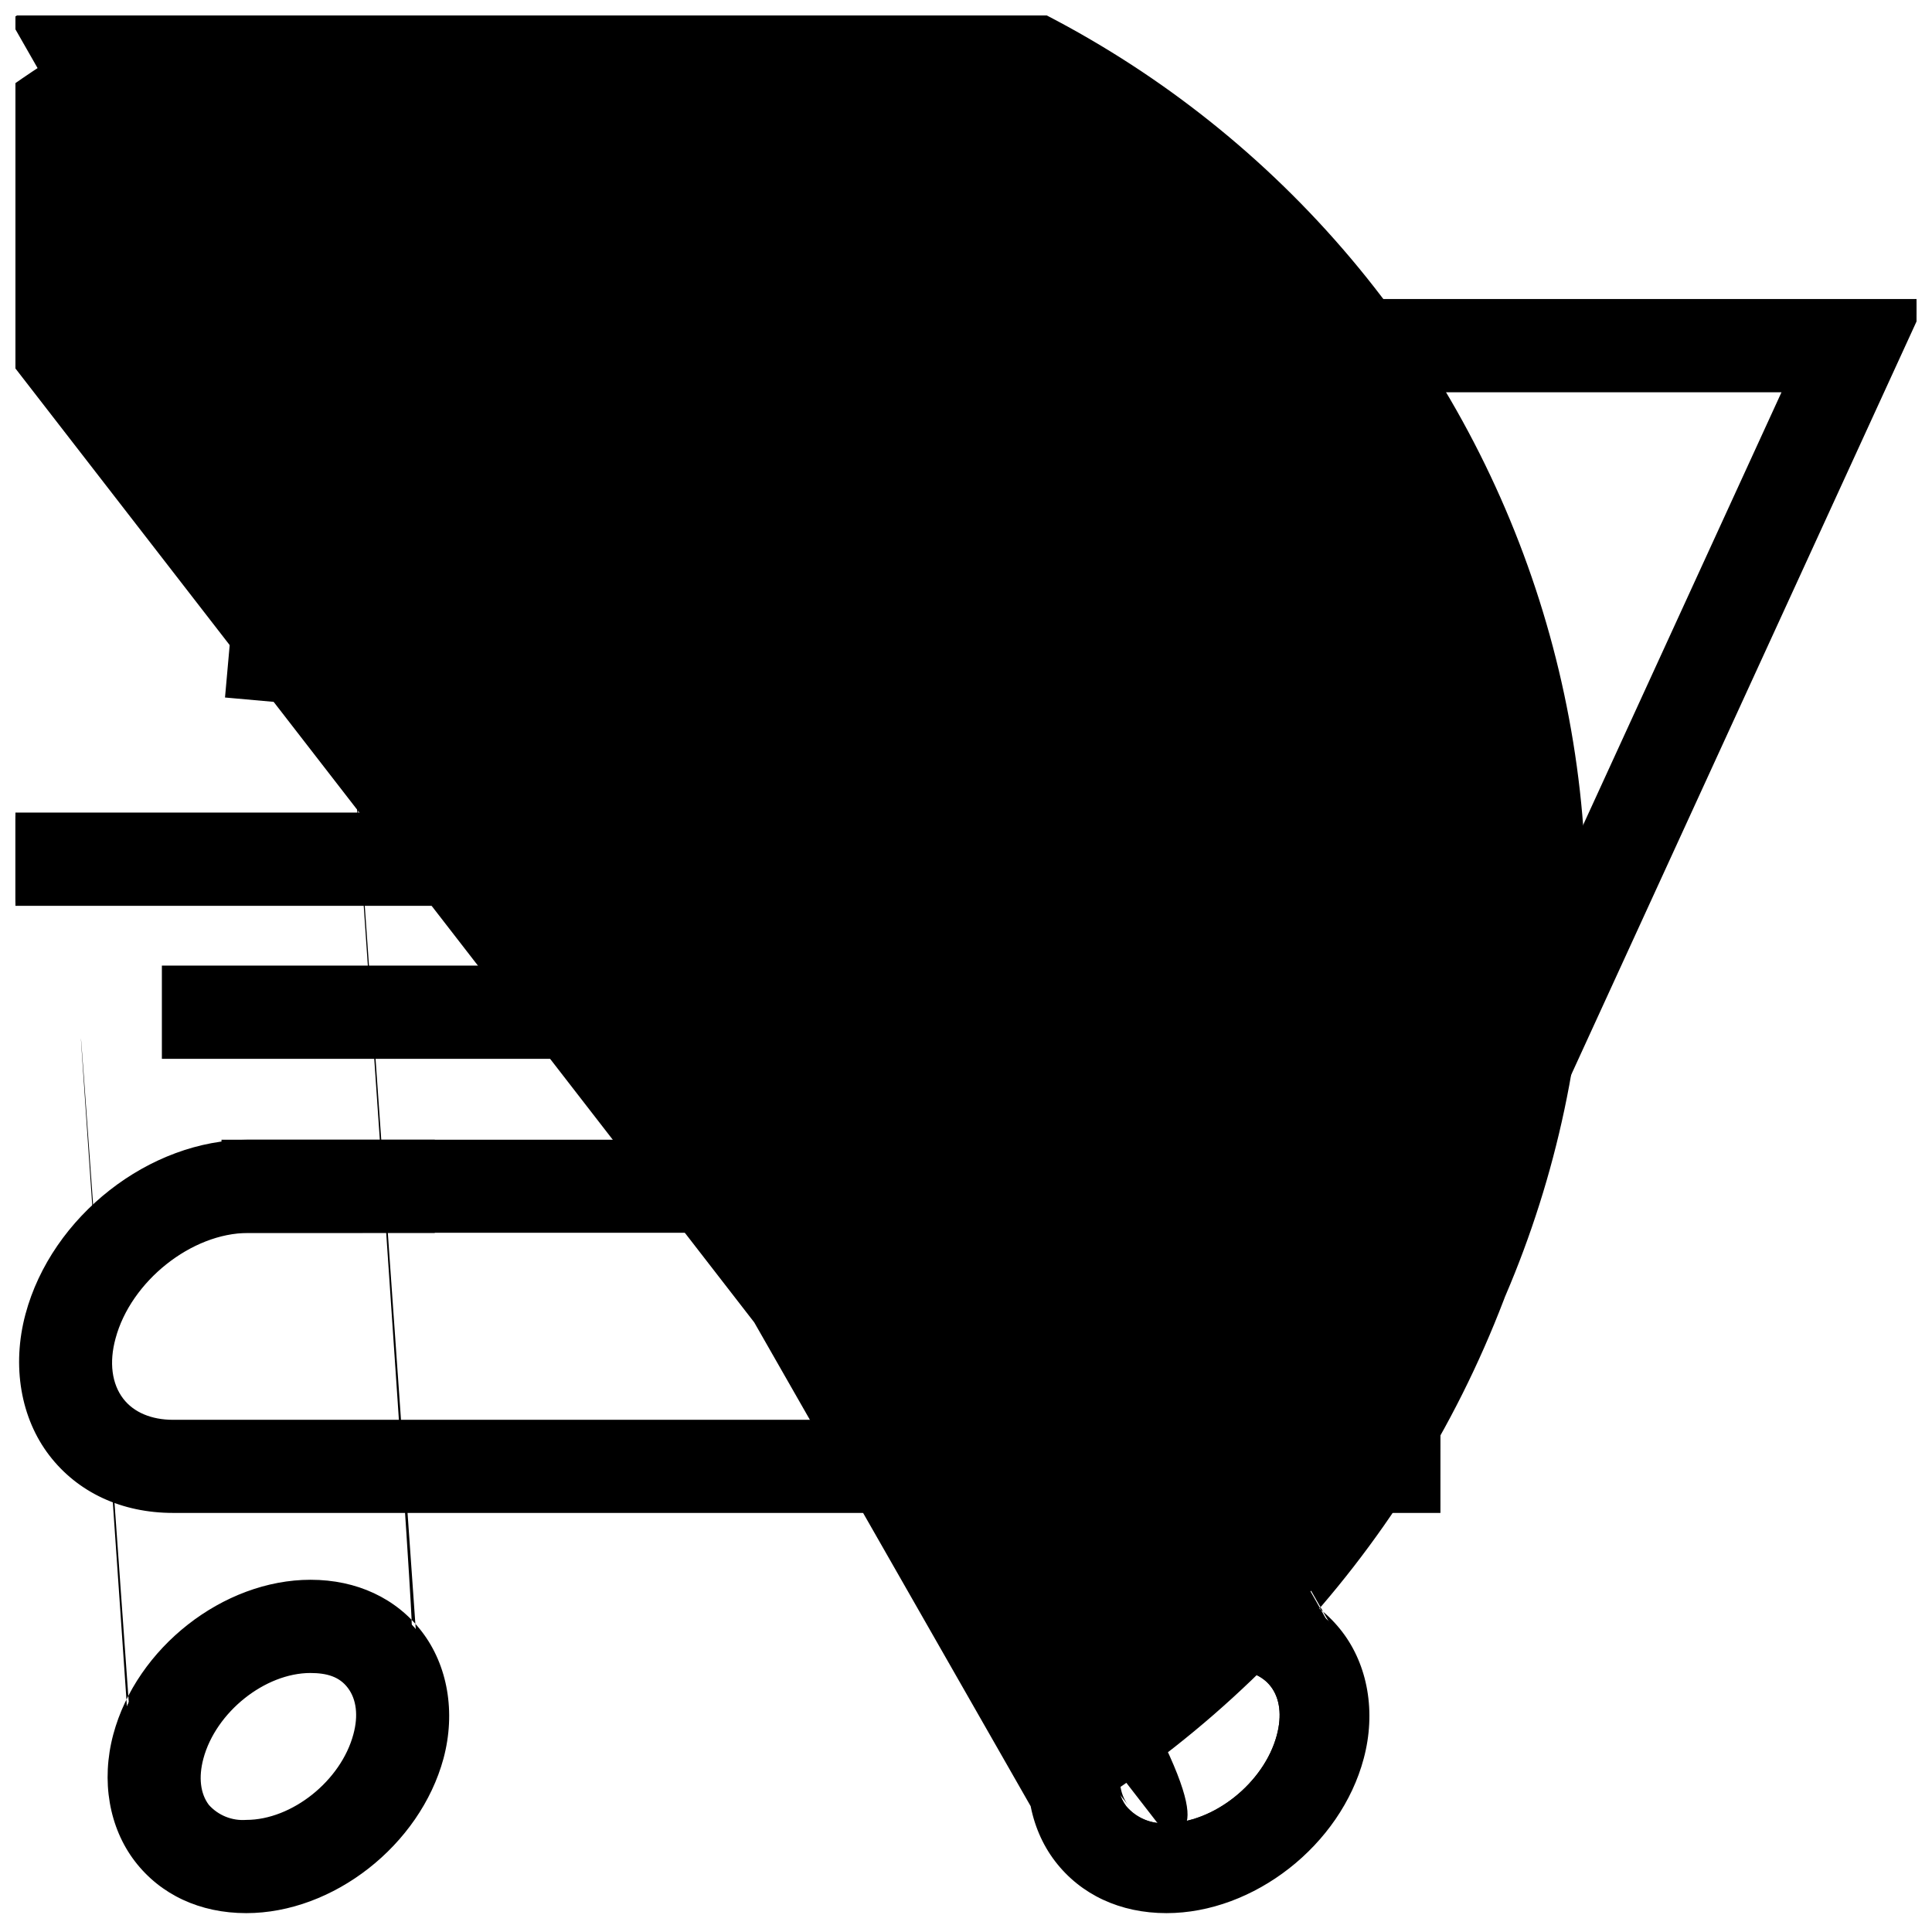
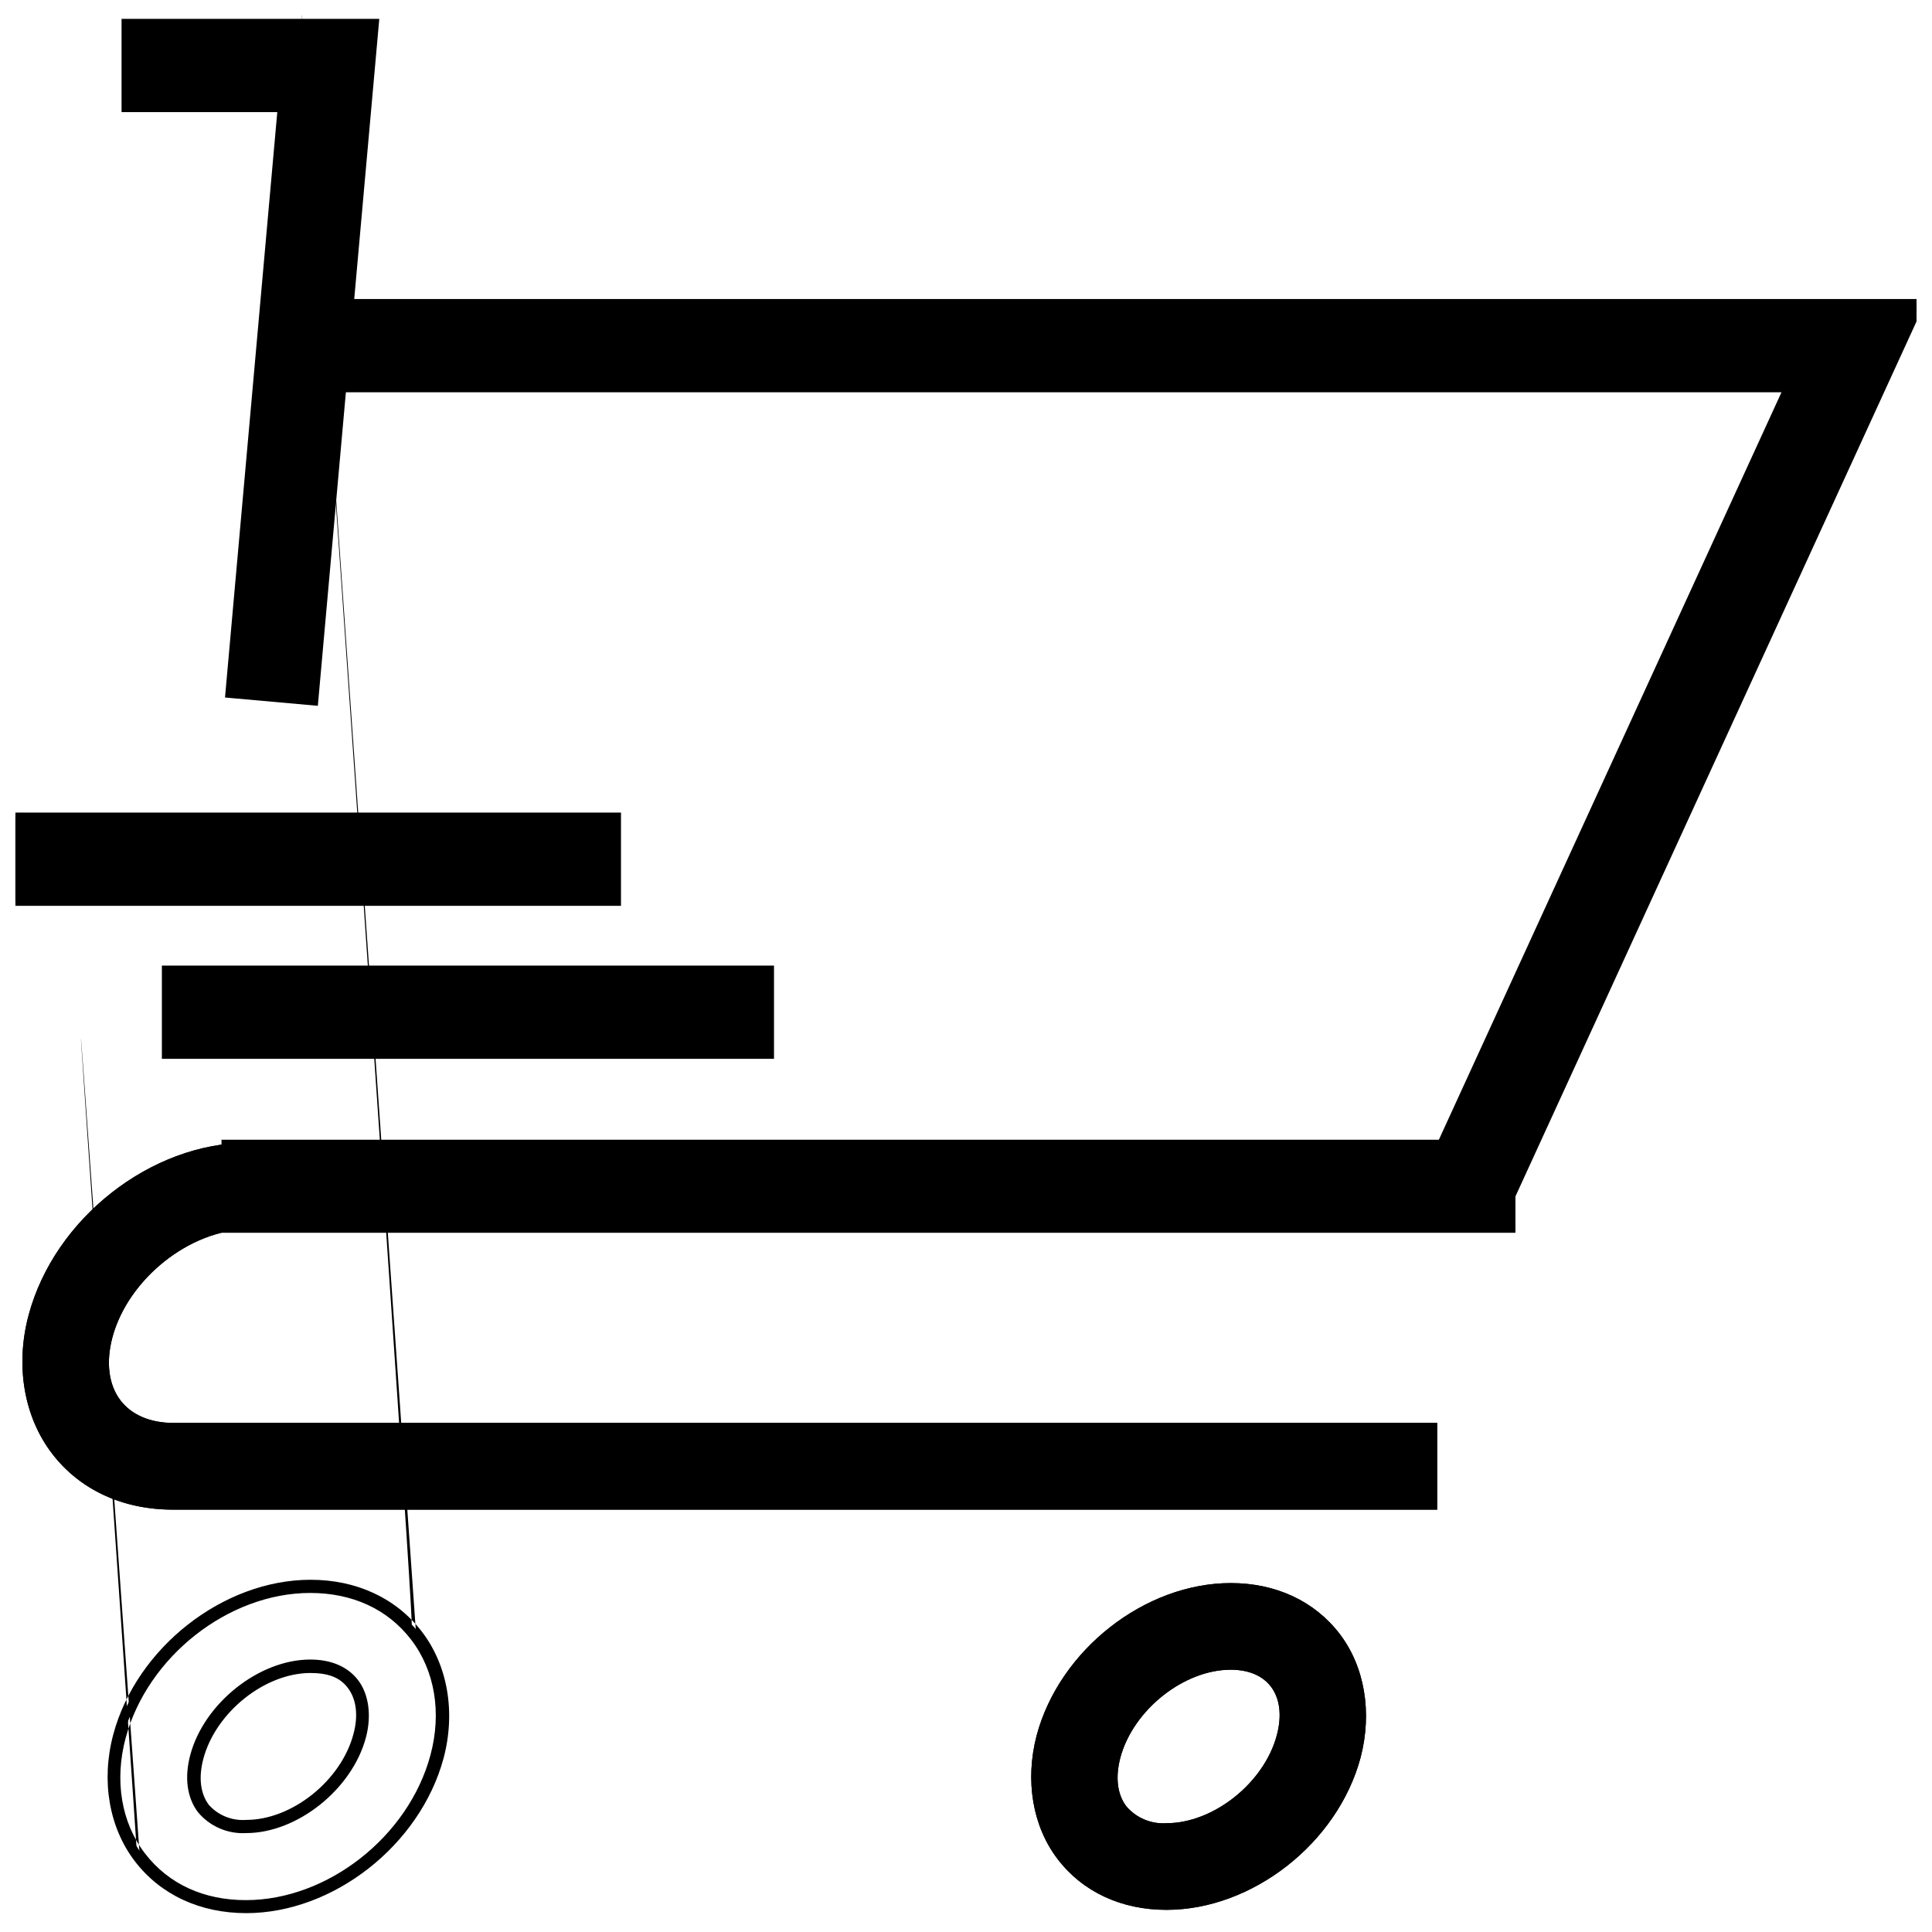
<svg xmlns="http://www.w3.org/2000/svg" width="800px" height="800px" version="1.1" viewBox="144 144 512 512">
  <defs>
    <clipPath id="i">
      <path d="m176 148.09h69v183.91h-69z" />
    </clipPath>
    <clipPath id="h">
      <path d="m221 224h430.9v239h-430.9z" />
    </clipPath>
    <clipPath id="g">
      <path d="m220 224h431.9v240h-431.9z" />
    </clipPath>
    <clipPath id="f">
      <path d="m219 223h432.9v243h-432.9z" />
    </clipPath>
    <clipPath id="e">
      <path d="m165 148.09h99v503.81h-99z" />
    </clipPath>
    <clipPath id="d">
-       <path d="m148.09 148.09h416.91v503.81h-416.91z" />
-     </clipPath>
+       </clipPath>
    <clipPath id="c">
      <path d="m148.09 361h158.91v22h-158.91z" />
    </clipPath>
    <clipPath id="b">
      <path d="m148.09 360h159.91v24h-159.91z" />
    </clipPath>
    <clipPath id="a">
      <path d="m148.09 359h160.91v26h-160.91z" />
    </clipPath>
  </defs>
  <path d="m204.45 447.73h339.42v21.211h-339.42z" />
  <path d="m544.74 469.82h-341.17v-22.957h341.17zm-339.42-1.746h337.68v-19.465h-337.67z" />
  <path d="m544.74 469.82h-341.17v-22.957h341.17zm-339.42-1.746h337.68v-19.465h-337.67z" />
  <path d="m545.61 470.7h-342.91v-24.656h342.91zm-341.17-1.746h339.42zm1.746-1.746 335.93-0.004v-17.664h-335.93z" />
  <path d="m226.65 329.14-21.141-1.887 13.891-155.3h-41.445v-21.211h64.633z" />
  <path d="m227.44 330.11-22.871-2.043 13.875-155.23h-41.363v-22.961h66.398zm-20.969-3.633 19.379 1.746 15.777-176.61h-62.801v19.465h41.52z" />
  <path d="m227.44 330.11-22.871-2.043 13.875-155.23h-41.363v-22.961h66.398zm-20.969-3.633 19.379 1.746 15.777-176.61h-62.801v19.465h41.52z" />
  <g clip-path="url(#i)">
    <path d="m228.23 331.05-24.602-2.203 13.855-155.14h-41.273v-24.707h68.305zm-12.754-2.902 11.184 0.996 15.934-178.4-15.867 178.4zm-7.969-2.461 17.648 1.574 15.551-174.77h-61v17.719h41.605zm-29.461-153.77h41.359l-12.598 140.96 12.598-140.92z" />
  </g>
  <g clip-path="url(#h)">
    <path d="m542.91 462.76-19.293-8.84 95.23-207.72h-397.13v-21.215h430.19z" />
  </g>
  <g clip-path="url(#g)">
    <path d="m543.34 463.92-20.879-9.559 0.367-0.805 94.652-206.48h-396.64v-22.941h432.43zm-18.559-10.484 17.684 8.109 108.07-235.67h-427.96v19.449h397.62z" />
    <path d="m543.34 463.92-20.879-9.559 0.367-0.805 94.652-206.48h-396.64v-22.941h432.43zm-18.559-10.484 17.684 8.109 108.07-235.67h-427.96v19.449h397.62z" />
  </g>
  <g clip-path="url(#f)">
    <path d="m543.76 465.09-22.453-10.309 94.809-206.83h-396.16v-24.707h434.67zm-20.148-11.164 19.219 8.84 109.07-237.78-108.91 237.78-19.219-8.84 0.367-0.785 94.703-206.94zm2.324-0.855 16.109 7.375 107.13-233.71h-425.72v17.715h398.16z" />
  </g>
  <path d="m523.98 543.19h-334.12c-13.051 0-24.199-5.242-31.453-14.574-7.25-9.332-9.539-22.715-5.992-35.906 6.777-25.211 31.957-44.922 57.348-44.922h47.719v21.211h-47.719c-15.727 0-32.57 13.402-36.832 29.27-1.852 6.902-1.012 13.105 2.359 17.473 3.094 4.055 8.281 6.273 14.574 6.273h334.12z" />
  <path d="m524.86 544.07h-335c-13.316 0-24.727-5.242-32.098-14.906-7.375-9.664-9.785-23.188-6.168-36.695 6.867-25.582 32.414-45.621 58.168-45.621h48.594v22.961h-48.594c-15.359 0-31.836 13.105-35.977 28.621-1.746 6.621-1.012 12.582 2.184 16.738 2.934 3.809 7.863 5.922 13.98 5.922l334.91 0.004zm-315.1-95.457c-24.969 0-49.816 19.465-56.422 44.328-3.496 12.969-1.398 25.773 5.801 35.227 7.199 9.453 17.945 14.223 30.719 14.223l333.25 0.004v-19.469h-333.25c-6.57 0-12.004-2.34-15.273-6.606-3.496-4.613-4.422-11.094-2.5-18.258 4.352-16.215 21.598-29.914 37.672-29.914h46.848v-19.535z" />
  <path d="m524.86 544.07h-335c-13.316 0-24.727-5.242-32.098-14.906-7.375-9.664-9.785-23.188-6.168-36.695 6.867-25.582 32.414-45.621 58.168-45.621h48.594v22.961h-48.594c-15.359 0-31.836 13.105-35.977 28.621-1.746 6.621-1.012 12.582 2.184 16.738 2.934 3.809 7.863 5.922 13.98 5.922l334.91 0.004zm-315.1-95.457c-24.969 0-49.816 19.465-56.422 44.328-3.496 12.969-1.398 25.773 5.801 35.227 7.199 9.453 17.945 14.223 30.719 14.223l333.25 0.004v-19.469h-333.25c-6.57 0-12.004-2.34-15.273-6.606-3.496-4.613-4.422-11.094-2.5-18.258 4.352-16.215 21.598-29.914 37.672-29.914h46.848v-19.535z" />
-   <path d="m525.73 544.94h-335.87c-13.594 0-25.25-5.418-32.797-15.254s-9.996-23.66-6.309-37.43c6.953-25.949 32.867-46.219 59.008-46.219h49.465v24.707l-49.465 0.004c-14.992 0-31.086 12.809-35.141 27.957-1.746 6.359-0.977 12.039 2.043 15.969 2.762 3.598 7.445 5.59 13.191 5.59l335.88 0.004zm-368.51-18.035c0.383 0.594 0.805 1.152 1.223 1.746 7.215 9.402 18.363 14.574 31.453 14.574h334.09-334.12c-13.051 0-24.199-5.242-31.453-14.574-0.383-0.59-0.805-1.152-1.188-1.746zm52.543-77.371c-24.637 0-49.066 19.219-55.637 43.684-3.406 12.703-1.328 25.23 5.715 34.387 7.043 9.156 17.473 13.891 30.02 13.891h332.38v-17.77h-332.38c-6.848 0-12.527-2.465-15.969-6.988-3.703-4.824-4.629-11.586-2.637-19.012 4.438-16.566 22.07-30.562 38.441-30.562l46.039 0.004v-17.633zm-35.07 65.367c0.191 0.281 0.383 0.543 0.594 0.805 3.094 4.055 8.281 6.273 14.574 6.273-6.289 0-11.48-2.219-14.574-6.273-0.207-0.262-0.402-0.523-0.594-0.805zm34.738-45.953c-15.621 0.176-32.273 13.508-36.5 29.27l-0.004-0.004c-0.523 1.961-0.84 3.969-0.941 5.996 0.102-2.027 0.418-4.035 0.941-5.996 4.231-15.758 20.883-29.09 36.504-29.266zm-8.91-20.355c-21.98 4.07-42.074 22-48 44.121-0.367 1.328-0.664 2.637-0.891 3.949 0.227-1.309 0.523-2.621 0.891-3.949 5.852-22.125 25.945-40.051 48-44.121zm9.312 20.355h47.648z" />
-   <path d="m209.25 649.26c-11.656 0-21.648-4.629-28.113-13.07-6.465-8.441-8.582-20.305-5.504-32.102 5.957-22.242 28.184-39.684 50.672-39.684 11.672 0 21.648 4.648 28.133 13.086 6.484 8.441 8.578 20.285 5.418 32.082-6.047 22.266-28.273 39.688-50.605 39.688zm17.055-63.637c-12.824 0-26.613 10.973-30.09 23.957-1.469 5.453-0.84 10.328 1.746 13.699v-0.004c2.809 3.269 6.988 5.035 11.289 4.769 12.844 0 26.629-10.973 30.105-23.957 1.469-5.453 0.84-10.309-1.746-13.684-2.586-3.367-6.394-4.785-11.391-4.785z" />
  <path d="m209.25 650.13c-11.934 0-22.172-4.754-28.812-13.418-6.641-8.668-8.738-20.793-5.555-32.852 6.047-22.609 28.641-40.328 51.426-40.328 11.953 0 22.172 4.769 28.832 13.418 6.656 8.648 8.738 20.793 5.555 32.852-6.152 22.629-28.73 40.328-51.445 40.328zm17.055-84.852c-22.035 0-43.875 17.141-49.746 39.035-3.094 11.531-1.172 22.961 5.242 31.328 6.414 8.371 16.059 12.738 27.434 12.738 22.035 0 43.895-17.141 49.746-39.035 3.094-11.516 1.172-22.941-5.242-31.328-6.414-8.387-16.129-12.738-27.52-12.738zm-17.055 63.641c-4.578 0.27-9.016-1.625-11.984-5.121-2.762-3.598-3.496-8.738-1.906-14.449 3.582-13.332 17.754-24.602 30.945-24.602 5.242 0 9.418 1.746 11.988 5.121 2.762 3.598 3.496 8.738 1.906 14.449-3.656 13.332-17.828 24.602-30.949 24.602zm17.055-42.426c-12.477 0-25.859 10.676-29.25 23.309-1.398 5.242-0.82 9.785 1.59 12.93 2.644 3.059 6.57 4.703 10.605 4.438 12.477 0 25.879-10.676 29.27-23.309 1.379-5.242 0.82-9.77-1.609-12.93-2.324-2.898-5.977-4.438-10.691-4.438z" />
  <path d="m209.25 650.13c-11.934 0-22.172-4.754-28.812-13.418-6.641-8.668-8.738-20.793-5.555-32.852 6.047-22.609 28.641-40.328 51.426-40.328 11.953 0 22.172 4.769 28.832 13.418 6.656 8.648 8.738 20.793 5.555 32.852-6.152 22.629-28.73 40.328-51.445 40.328zm17.055-84.852c-22.035 0-43.875 17.141-49.746 39.035-3.094 11.531-1.172 22.961 5.242 31.328 6.414 8.371 16.059 12.738 27.434 12.738 22.035 0 43.895-17.141 49.746-39.035 3.094-11.516 1.172-22.941-5.242-31.328-6.414-8.387-16.129-12.738-27.52-12.738zm-17.055 63.641c-4.578 0.27-9.016-1.625-11.984-5.121-2.762-3.598-3.496-8.738-1.906-14.449 3.582-13.332 17.754-24.602 30.945-24.602 5.242 0 9.418 1.746 11.988 5.121 2.762 3.598 3.496 8.738 1.906 14.449-3.656 13.332-17.828 24.602-30.949 24.602zm17.055-42.426c-12.477 0-25.859 10.676-29.25 23.309-1.398 5.242-0.82 9.785 1.59 12.93 2.644 3.059 6.57 4.703 10.605 4.438 12.477 0 25.879-10.676 29.27-23.309 1.379-5.242 0.82-9.77-1.609-12.93-2.324-2.898-5.977-4.438-10.691-4.438z" />
  <g clip-path="url(#e)">
    <path d="m209.25 651c-12.23 0-22.715-4.875-29.512-13.75s-9.016-21.281-5.715-33.617c6.168-22.977 29.129-40.977 52.281-40.977 12.23 0 22.715 4.891 29.512 13.77 6.797 8.875 9.016 21.281 5.715 33.602-6.238 22.973-29.199 40.973-52.281 40.973zm1.012-1.746m0.383 0m6.691-0.715m0.141 0m0.141 0m43.02-42.512c-0.211 1.207-0.488 2.41-0.805 3.617-5.242 19.465-22.871 35.242-42.215 38.895 19.344-3.652 36.992-19.43 42.215-38.895 0.25-1.281 0.527-2.484 0.738-3.691zm-34.418-39.879c-21.648 0-43.125 16.863-48.926 38.441-3.004 11.27-1.152 22.418 5.121 30.578 6.273 8.16 15.621 12.387 26.734 12.387 21.668 0 43.141-16.863 48.926-38.441 3.023-11.254 1.152-22.402-5.102-30.562-6.258-8.156-15.641-12.402-26.754-12.402zm-43.805 71.641m-2.148-2.727c0.262 0.367 0.508 0.715 0.785 1.066 0.281 0.348 0.891 1.117 1.363 1.66-0.473-0.543-0.926-1.102-1.363-1.66-34.758-487.61-0.527-0.645-0.789-1.012zm37.777-69.895c-19.414 3.496-37.184 19.379-42.406 38.914-0.297 1.117-0.559 2.219-0.75 3.336 0.191-1.117 0.453-2.219 0.75-3.336 5.219-19.516 22.988-35.348 42.352-38.91zm34.945 10.711c0.453 0.523 0.891 1.047 1.309 1.609l-34.316-487.05c1.586 2.074 2.918 4.332 3.965 6.727-1.047-2.394-2.379-4.652-3.965-6.727 33.949 486.49 33.512 485.97 33.059 485.45zm-34.945-10.73m0.086 0m6.394-0.68m0.664 0m-15.938 65.316c-4.891 0.285-9.629-1.762-12.773-5.519-2.918-3.828-3.652-9.227-2.043-15.219 3.668-13.684 18.227-25.25 31.785-25.25 5.555 0 9.941 1.887 12.688 5.469 2.742 3.582 3.652 9.227 2.062 15.203-3.672 13.75-18.23 25.316-31.719 25.316zm-13.508-18.066c-0.926 3.992-0.121 8.188 2.219 11.551 2.809 3.269 6.988 5.035 11.289 4.769-4.301 0.266-8.48-1.5-11.289-4.769-2.367-3.352-3.207-7.547-2.305-11.551zm30.562-26.105c4.996 0 8.895 1.746 11.305 4.789 2.41 3.039 3.215 8.23 1.746 13.684-3.496 12.949-17.176 23.887-29.969 23.957 12.789 0 26.508-11.008 29.969-23.957 1.469-5.453 0.84-10.309-1.746-13.684-2.586-3.371-6.394-4.789-11.391-4.789zm0 1.746c-12.109 0-25.109 10.379-28.41 22.715-1.309 4.926-0.805 9.242 1.449 12.23v0.004c2.504 2.797 6.164 4.266 9.906 3.984 12.109 0 25.125-10.379 28.41-22.715 1.328-4.91 0.805-9.227-1.449-12.23-2.254-3.008-5.555-3.984-9.992-3.984zm0-1.746c-7.664 0.32-14.945 3.426-20.48 8.738 5.512-5.293 12.762-8.398 20.395-8.738z" />
  </g>
  <path d="m453.12 649.26c-11.672 0-21.648-4.629-28.133-13.07-6.484-8.441-8.562-20.305-5.398-32.098 5.957-22.242 28.184-39.684 50.672-39.684 11.656 0 21.648 4.648 28.133 13.086 6.484 8.441 8.562 20.285 5.398 32.082-6.043 22.262-28.27 39.684-50.672 39.684zm17.055-63.637c-12.844 0-26.629 10.973-30.105 23.957-1.449 5.453-0.84 10.328 1.746 13.699v-0.004c2.816 3.273 7 5.035 11.305 4.769 12.844 0 26.629-10.973 30.105-23.957 1.449-5.453 0.84-10.309-1.746-13.684-2.586-3.367-6.324-4.785-11.305-4.785z" />
  <path d="m453.12 650.13c-11.953 0-22.172-4.754-28.812-13.418-6.641-8.668-8.738-20.793-5.574-32.852 6.062-22.609 28.656-40.328 51.441-40.328 11.934 0 22.172 4.769 28.812 13.418 6.641 8.648 8.738 20.793 5.574 32.852-6.062 22.629-28.656 40.328-51.441 40.328zm17.055-84.852c-22.035 0-43.895 17.141-49.746 39.035-3.094 11.531-1.172 22.961 5.242 31.328 6.414 8.371 16.039 12.738 27.434 12.738 22.035 0 43.875-17.141 49.746-39.035 3.094-11.516 1.172-22.941-5.242-31.328-6.414-8.387-16.059-12.738-27.434-12.738zm-17.055 63.637v0.004c-4.578 0.27-9.016-1.625-11.984-5.121-2.762-3.598-3.496-8.738-1.906-14.449 3.496-13.332 17.734-24.602 30.945-24.602 5.242 0 9.418 1.746 11.988 5.121 2.762 3.598 3.496 8.738 1.906 14.449-3.586 13.332-17.754 24.602-30.949 24.602zm17.055-42.426c-12.477 0-25.879 10.676-29.27 23.309-1.379 5.242-0.805 9.785 1.609 12.93v0.004c2.644 3.062 6.57 4.703 10.605 4.438 12.477 0 25.879-10.676 29.25-23.309 1.398-5.242 0.82-9.77-1.59-12.93-2.234-2.898-5.941-4.438-10.605-4.438z" />
  <path d="m453.12 650.13c-11.953 0-22.172-4.754-28.812-13.418-6.641-8.668-8.738-20.793-5.574-32.852 6.062-22.609 28.656-40.328 51.441-40.328 11.934 0 22.172 4.769 28.812 13.418 6.641 8.648 8.738 20.793 5.574 32.852-6.062 22.629-28.656 40.328-51.441 40.328zm17.055-84.852c-22.035 0-43.895 17.141-49.746 39.035-3.094 11.531-1.172 22.961 5.242 31.328 6.414 8.371 16.039 12.738 27.434 12.738 22.035 0 43.875-17.141 49.746-39.035 3.094-11.516 1.172-22.941-5.242-31.328-6.414-8.387-16.059-12.738-27.434-12.738zm-17.055 63.637v0.004c-4.578 0.27-9.016-1.625-11.984-5.121-2.762-3.598-3.496-8.738-1.906-14.449 3.496-13.332 17.734-24.602 30.945-24.602 5.242 0 9.418 1.746 11.988 5.121 2.762 3.598 3.496 8.738 1.906 14.449-3.586 13.332-17.754 24.602-30.949 24.602zm17.055-42.426c-12.477 0-25.879 10.676-29.27 23.309-1.379 5.242-0.805 9.785 1.609 12.93v0.004c2.644 3.062 6.57 4.703 10.605 4.438 12.477 0 25.879-10.676 29.25-23.309 1.398-5.242 0.82-9.77-1.59-12.93-2.234-2.898-5.941-4.438-10.605-4.438z" />
  <g clip-path="url(#d)">
    <path d="m453.12 651c-12.23 0-22.715-4.875-29.512-13.75s-9.016-21.281-5.715-33.617c6.152-22.977 29.129-40.977 52.281-40.977 12.23 0 22.715 4.891 29.512 13.77 6.797 8.875 9.016 21.281 5.715 33.602-6.098 22.973-29.129 40.973-52.281 40.973zm0-1.746m51.426-43.266c-0.211 1.176-0.48 2.344-0.805 3.496-5.922 22.105-27.957 39.453-50.133 39.684 22.242-0.227 44.207-17.578 50.133-39.684 0.324-1.152 0.594-2.32 0.805-3.496zm-34.336-39.84c-21.648 0-43.141 16.863-48.926 38.441-3.023 11.27-1.152 22.418 5.121 30.578 6.273 8.16 15.621 12.387 26.734 12.387 21.648 0 43.141-16.863 48.926-38.441 3.023-11.254 1.152-22.402-5.121-30.562-6.273-8.156-15.656-12.402-26.77-12.402zm-43.84 71.641m-5.102-7.898-278.28-487.05c1.012 2.219 2.273 4.316 3.758 6.254 0.438 0.559 0.891 1.102 1.344 1.625-0.453-0.523-0.91-1.066-1.344-1.625 63.762-36.398 139.37-45.977 210.2-26.629 70.824 19.348 131.06 66.039 167.46 129.8 36.398 63.762 45.977 139.38 26.629 210.2-19.348 70.824-66.039 131.06-129.8 167.46zm40.746-64.738c-19.414 3.496-37.164 19.379-42.391 38.914-0.348 1.258-0.613 2.5-0.84 3.738 0.227-1.242 0.488-2.481 0.84-3.738 5.191-19.5 22.945-35.332 42.355-38.895zm34.945 10.711c0.438 0.523 0.875 1.047 1.309 1.609l-278.28-487.05c1.582 2.078 2.906 4.336 3.949 6.727-1.043-2.391-2.367-4.648-3.949-6.727 277.88 486.51 277.44 485.99 277 485.46zm-34.945-10.73m0.086 0m6.394-0.68m0.648 0m-16.301 65.367-320.41-413.71c-4.848 0.273-9.547-1.746-12.688-5.453-2.918-3.828-3.652-9.227-2.043-15.219 3.668-13.684 18.227-25.25 31.785-25.25 5.555 0 9.941 1.887 12.688 5.469 2.742 3.582 3.652 9.227 2.043 15.203 317.02 427.36 302.46 438.93 288.9 438.93zm-13.523-18.066-320.41-413.71c-0.91 3.988-0.105 8.18 2.219 11.547 2.812 3.273 6.996 5.039 11.305 4.773-4.309 0.266-8.492-1.5-11.305-4.773 53.324-42.23 121.24-61.547 188.81-53.703 67.57 7.844 129.26 42.211 171.49 95.535 42.23 53.328 61.551 121.25 53.703 188.82-7.844 67.566-42.207 129.25-95.535 171.48zm30.578-26.105c4.981 0 8.895 1.746 11.289 4.789 2.394 3.039 3.215 8.23 1.746 13.684-3.496 12.949-17.176 23.887-29.969 23.957 12.789 0 26.488-11.008 29.969-23.957 1.449-5.453 0.84-10.309-1.746-13.684-323-417.09-6.031-4.824-11.012-4.824zm0 1.746c-12.109 0-25.125 10.379-28.41 22.715-1.328 4.926-0.805 9.242 1.449 12.23l-320.41-413.71c2.481 2.84 6.144 4.352 9.906 4.09 12.109 0 25.125-10.379 28.41-22.715 1.309-4.91 0.805-9.227-1.449-12.23-2.254-3.008 315.2 409.59 310.78 409.59zm0-1.746-320.41-413.71c-7.664 0.316-14.945 3.422-20.48 8.734 53.699-45.242 123.17-67.297 193.13-61.316 69.961 5.981 134.68 39.508 179.93 93.207 45.242 53.699 67.297 123.17 61.316 193.13-5.981 69.961-39.508 134.68-93.207 179.92z" />
  </g>
  <g clip-path="url(#c)">
    <path d="m148.09 361.09h158.73v21.211h-158.73z" />
  </g>
  <g clip-path="url(#b)">
    <path d="m307.7 383.14h-160.48v-22.926h160.48zm-158.73-1.746h156.98v-19.43h-156.98z" />
    <path d="m307.7 383.14h-160.48v-22.926h160.48zm-158.73-1.746h156.98v-19.43h-156.98z" />
  </g>
  <g clip-path="url(#a)">
    <path d="m308.57 384.05h-162.22v-24.707h162.22zm-160.48-1.75h158.73zm1.746-1.746h155.23v-17.719h-155.23z" />
  </g>
  <path d="m188.65 401.64h158.73v21.211h-158.73z" />
  <path d="m348.25 423.73h-160.47v-22.961h160.48zm-158.73-1.746h156.98v-19.465h-156.98z" />
  <path d="m348.25 423.73h-160.47v-22.961h160.48zm-158.73-1.746h156.98v-19.465h-156.98z" />
  <path d="m349.12 424.6h-162.22v-24.707h162.22zm-160.48-1.746h158.73zm1.746-1.746h155.23v-17.723h-155.23z" />
</svg>